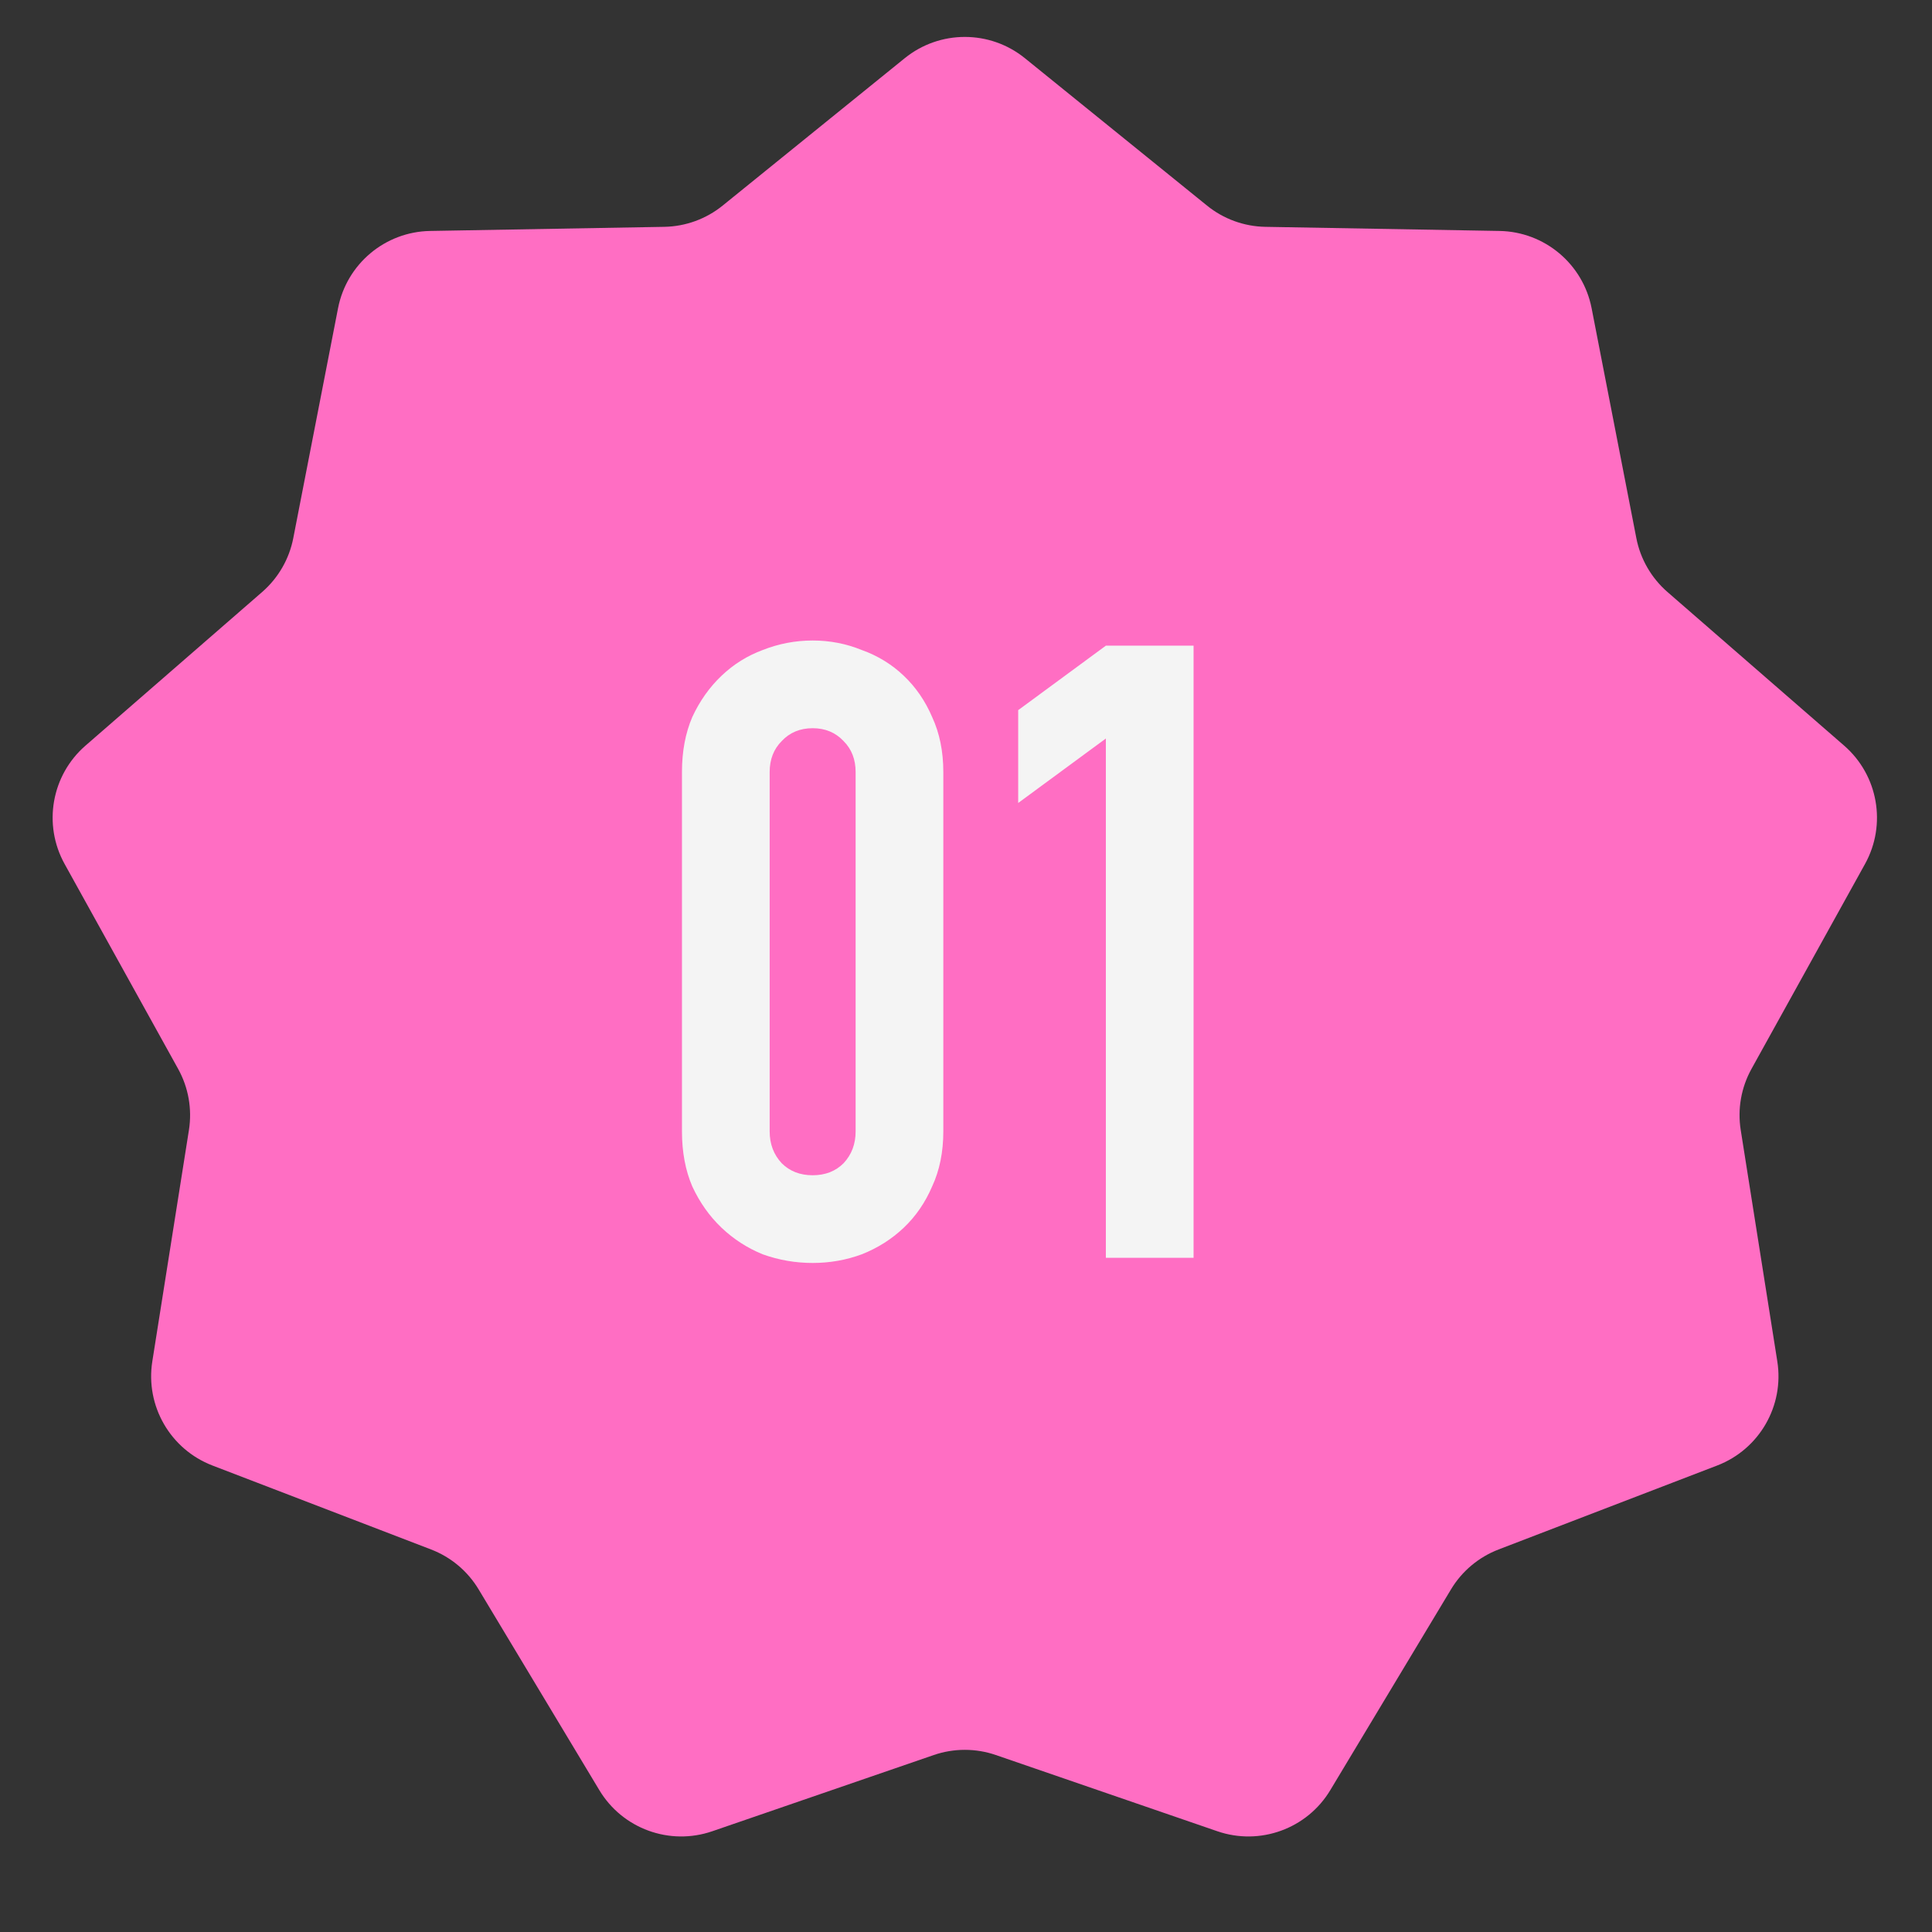
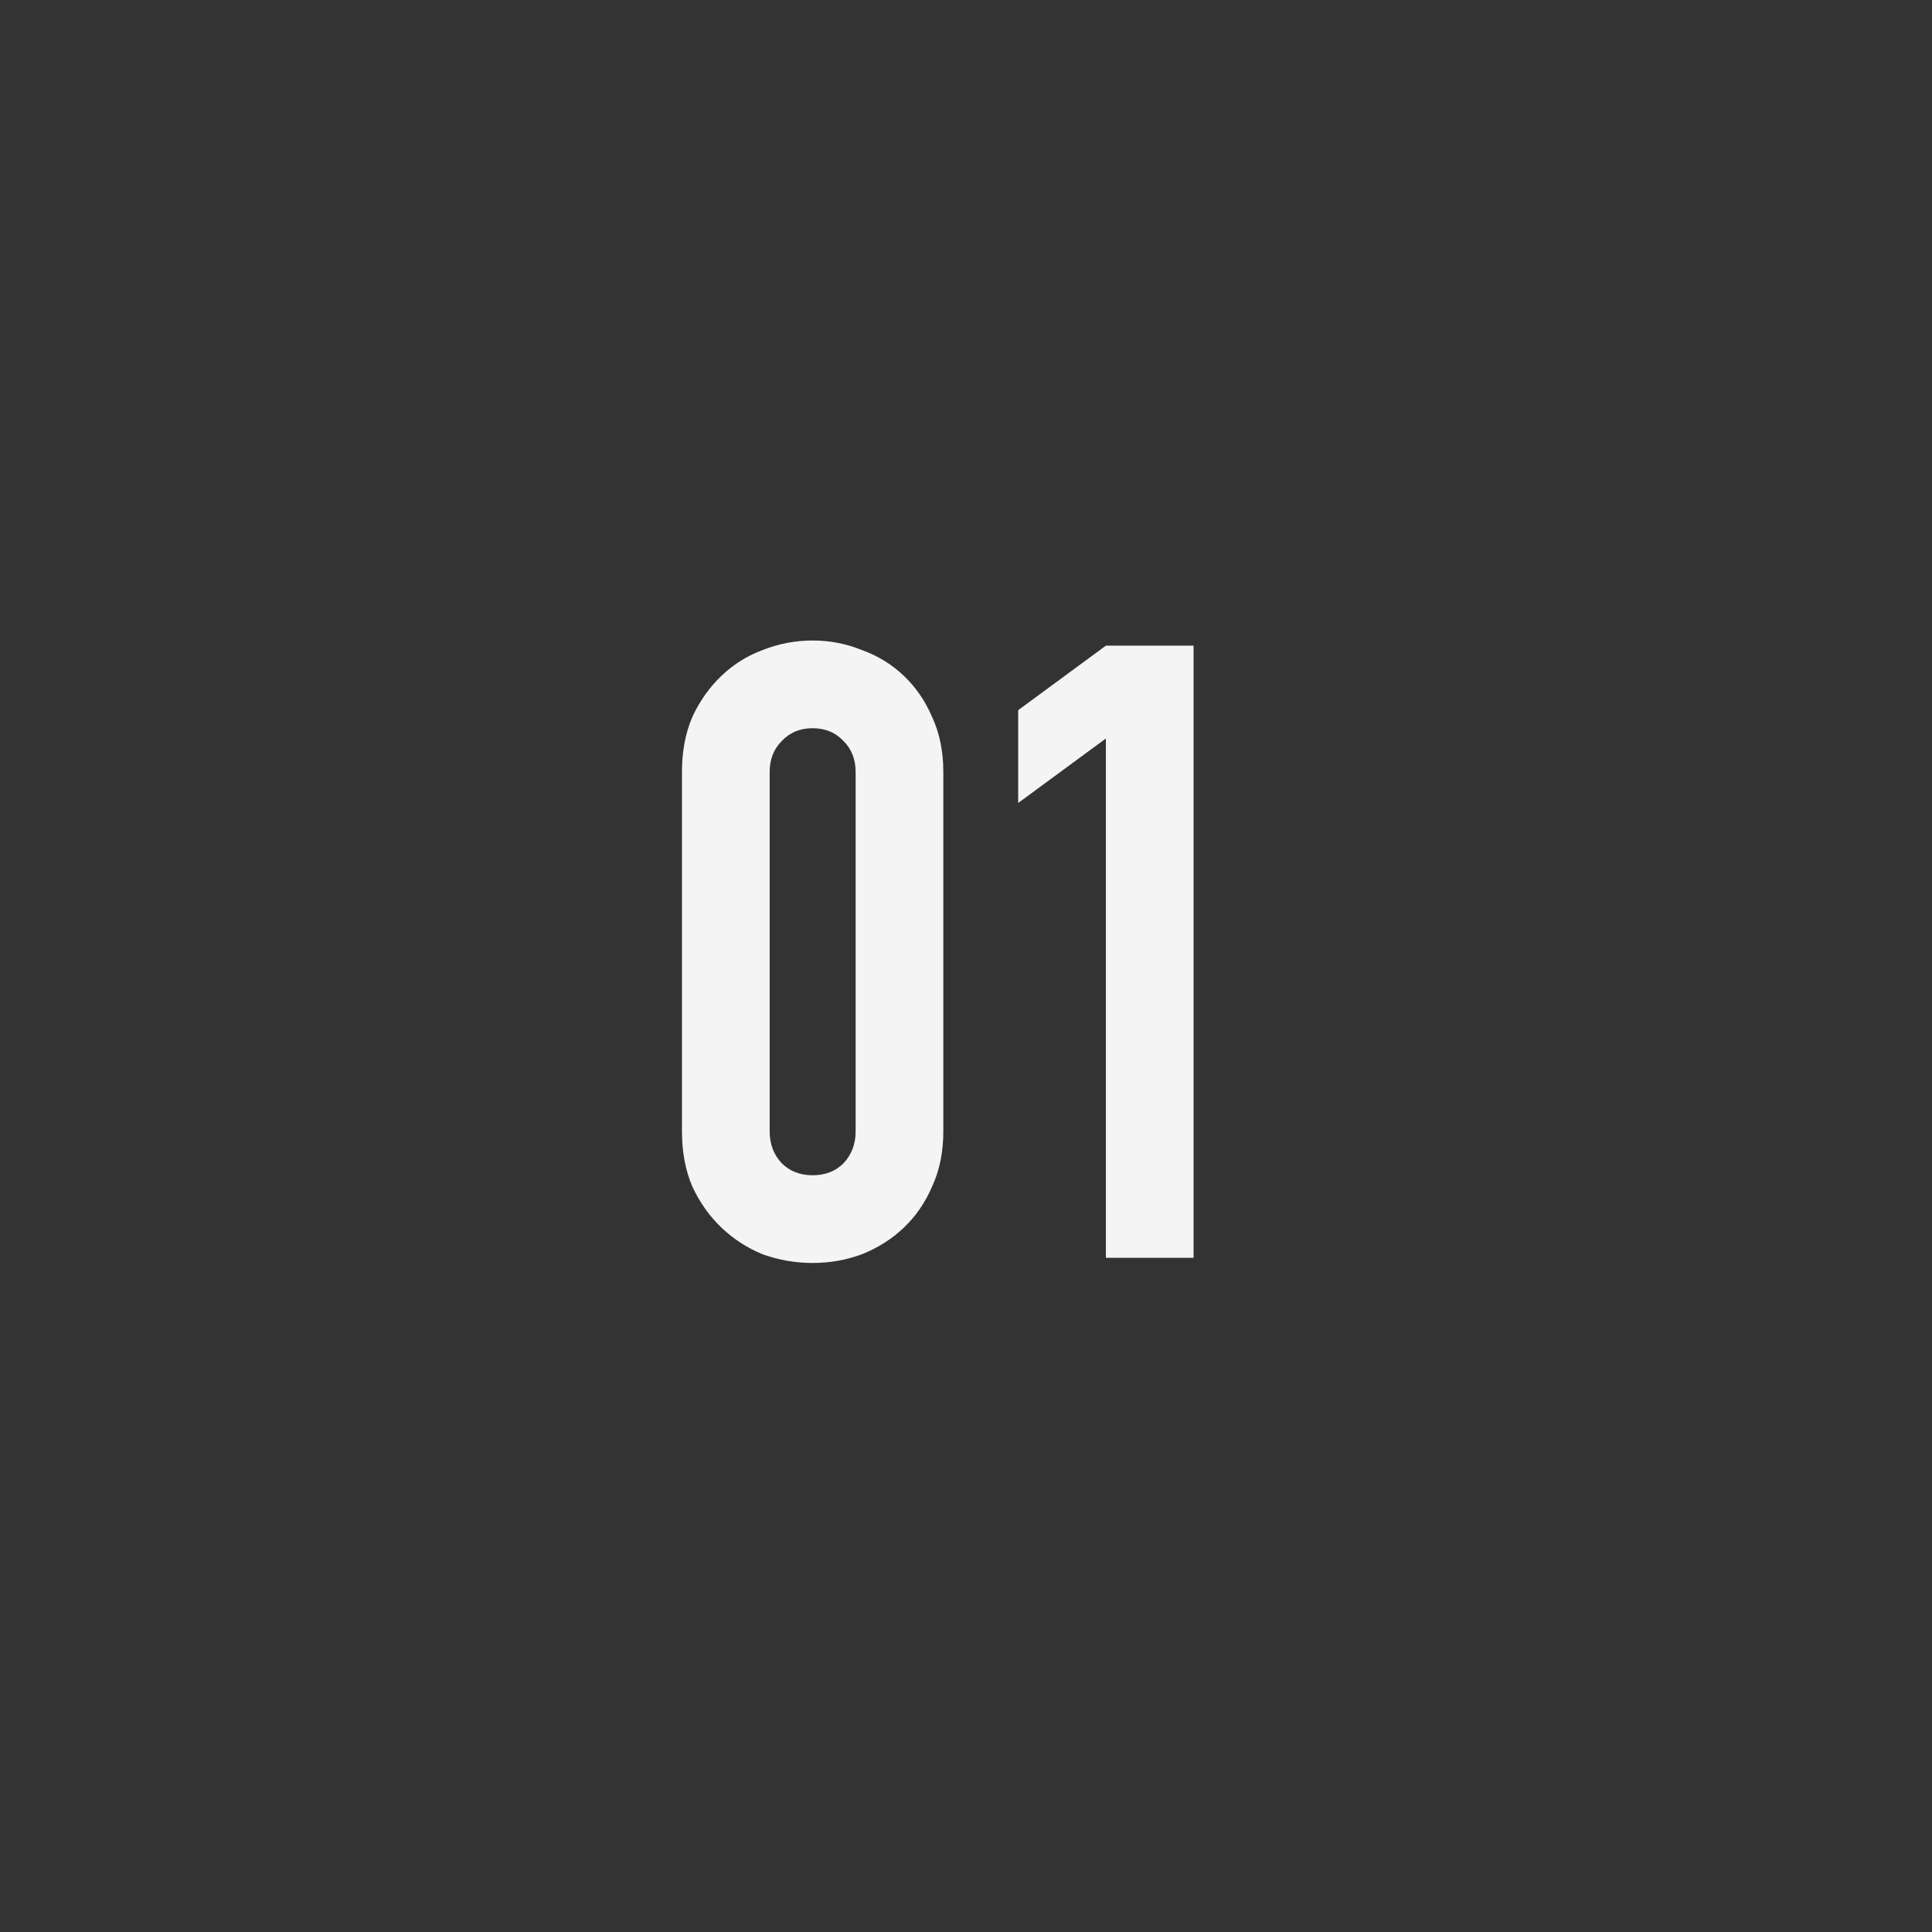
<svg xmlns="http://www.w3.org/2000/svg" width="61" height="61" viewBox="0 0 61 61" fill="none">
  <rect x="0" y="0" width="61" height="61" fill="#333333" stroke="none" />
-   <path d="M28.565 1.838C29.672 0.942 31.254 0.942 32.36 1.838L38.108 6.49C38.63 6.914 39.28 7.15 39.952 7.162L47.345 7.292C48.769 7.317 49.981 8.334 50.253 9.732L51.665 16.99C51.793 17.65 52.139 18.248 52.646 18.69L58.226 23.542C59.3 24.476 59.575 26.034 58.885 27.279L55.301 33.748C54.975 34.336 54.855 35.016 54.961 35.68L56.116 42.984C56.338 44.39 55.547 45.76 54.218 46.271L47.316 48.922C46.688 49.163 46.158 49.607 45.812 50.184L42.002 56.521C41.269 57.741 39.782 58.282 38.436 57.819L31.444 55.413C30.808 55.194 30.117 55.194 29.481 55.413L22.489 57.819C21.143 58.282 19.656 57.741 18.923 56.521L15.113 50.184C14.767 49.607 14.238 49.163 13.61 48.922L6.707 46.271C5.378 45.76 4.587 44.39 4.809 42.984L5.965 35.68C6.07 35.016 5.95 34.336 5.624 33.748L2.04 27.279C1.35 26.034 1.625 24.476 2.699 23.542L8.279 18.69C8.786 18.248 9.132 17.65 9.26 16.99L10.673 9.732C10.945 8.334 12.157 7.317 13.58 7.292L20.973 7.162C21.646 7.15 22.295 6.914 22.818 6.49L28.565 1.838Z" fill="#FF6EC3" />
  <path d="M21.532 24.376C21.532 23.725 21.641 23.146 21.858 22.639C22.093 22.132 22.401 21.698 22.781 21.336C23.161 20.974 23.595 20.703 24.084 20.522C24.591 20.323 25.115 20.223 25.658 20.223C26.201 20.223 26.717 20.323 27.206 20.522C27.712 20.703 28.155 20.974 28.535 21.336C28.916 21.698 29.214 22.132 29.431 22.639C29.666 23.146 29.784 23.725 29.784 24.376V35.722C29.784 36.374 29.666 36.953 29.431 37.46C29.214 37.966 28.916 38.401 28.535 38.763C28.155 39.124 27.712 39.405 27.206 39.604C26.717 39.785 26.201 39.876 25.658 39.876C25.115 39.876 24.591 39.785 24.084 39.604C23.595 39.405 23.161 39.124 22.781 38.763C22.401 38.401 22.093 37.966 21.858 37.46C21.641 36.953 21.532 36.374 21.532 35.722V24.376ZM24.301 35.722C24.301 36.121 24.428 36.455 24.681 36.727C24.934 36.98 25.26 37.107 25.658 37.107C26.056 37.107 26.382 36.98 26.635 36.727C26.889 36.455 27.015 36.121 27.015 35.722V24.376C27.015 23.978 26.889 23.652 26.635 23.399C26.382 23.128 26.056 22.992 25.658 22.992C25.26 22.992 24.934 23.128 24.681 23.399C24.428 23.652 24.301 23.978 24.301 24.376V35.722ZM34.916 39.713V23.317L32.148 25.353V22.422L34.916 20.386H37.685V39.713H34.916Z" fill="#F4F4F4" />
</svg>